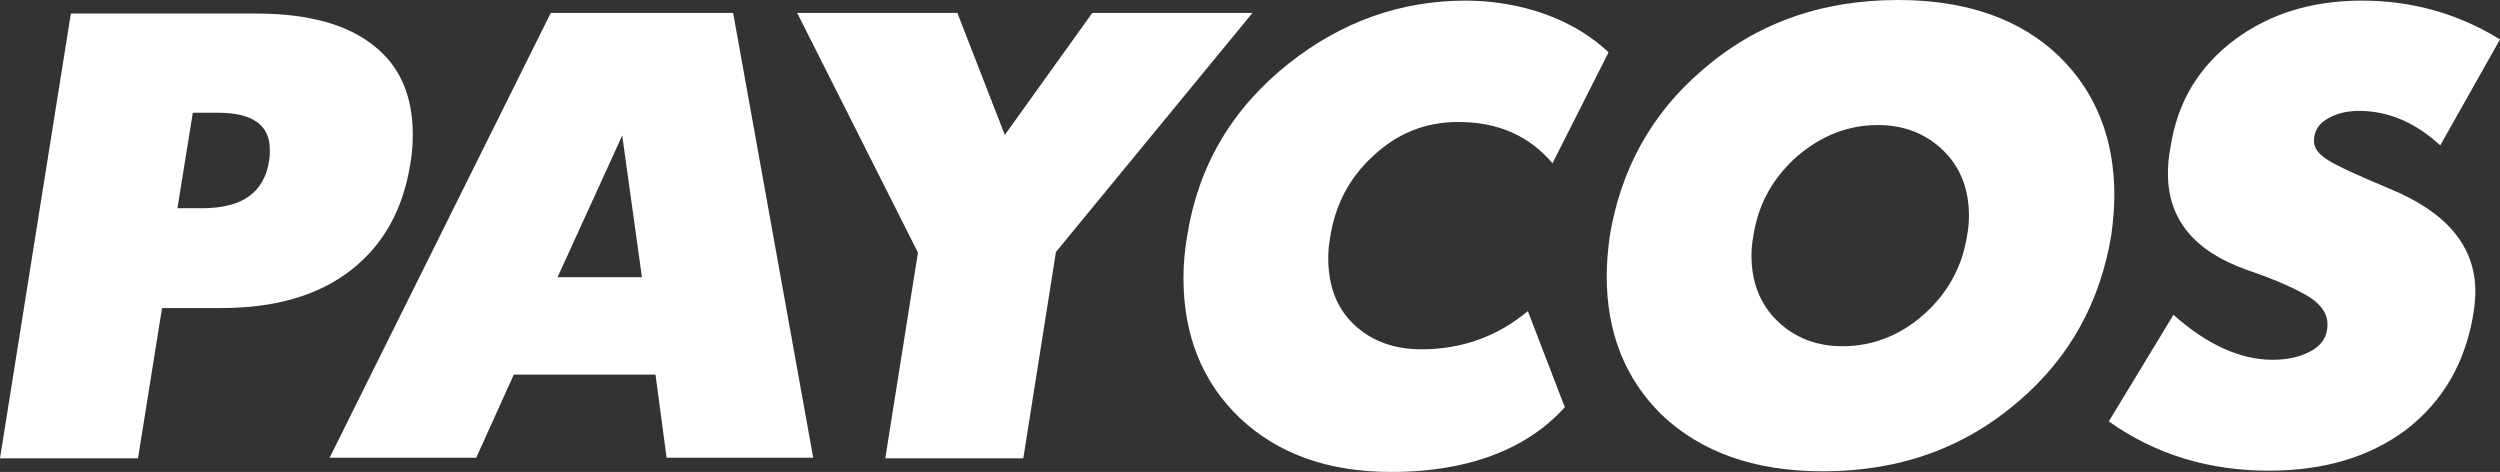
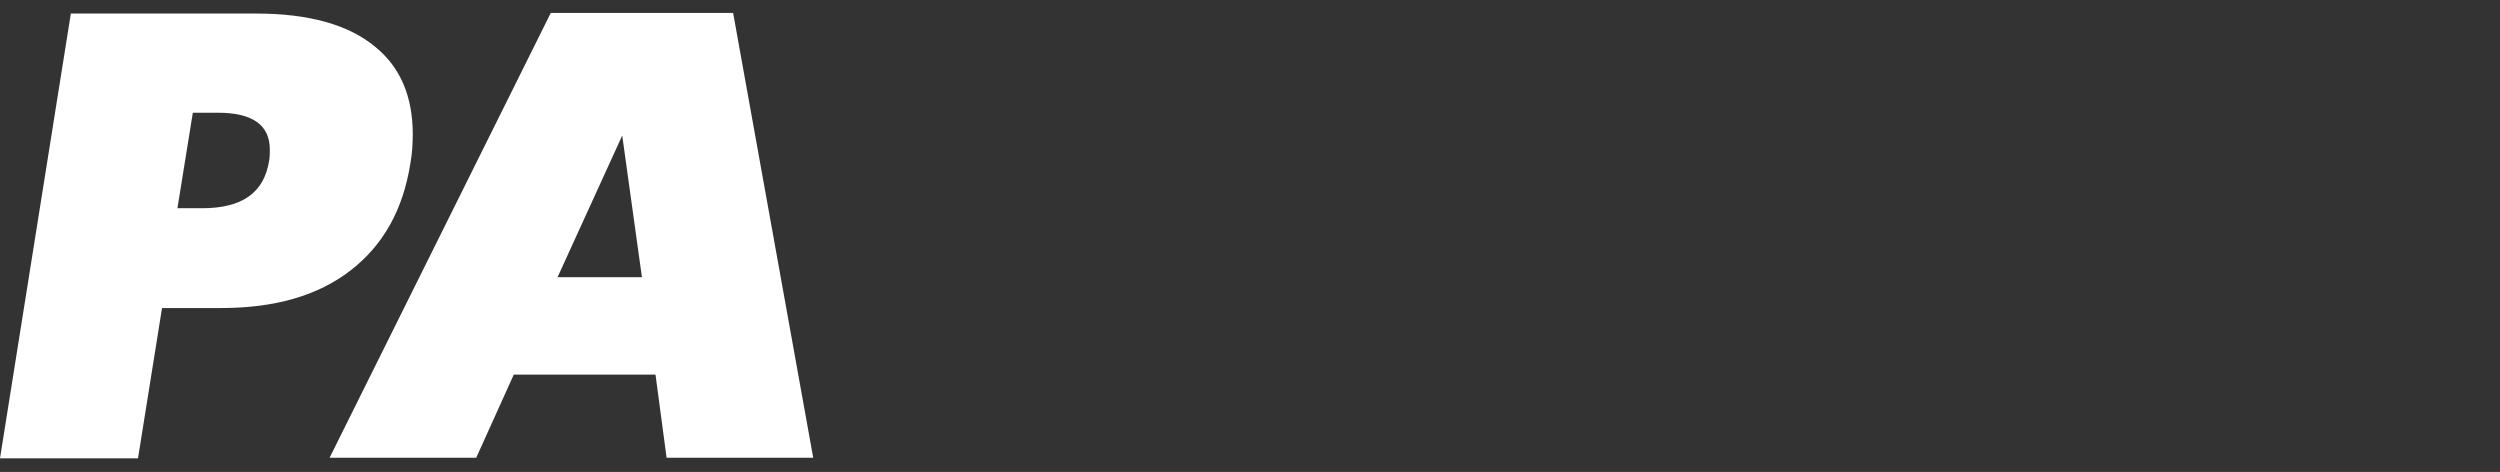
<svg xmlns="http://www.w3.org/2000/svg" id="Слой_1" x="0px" y="0px" viewBox="0 0 405.8 76.6" style="enable-background:new 0 0 405.8 76.6;" xml:space="preserve">
  <rect x="0" y="0" width="405.8" height="76.6" fill="#333333" stroke="none" />
  <style type="text/css"> .st0{fill:#FFFFFF;} </style>
  <g>
    <g>
      <g>
-         <path class="st0" d="M230.7,56.7c-4.5,0-8.2-1.4-11-4.1s-4.1-6.3-4.1-10.7c0-1.1,0.1-2.2,0.3-3.3c0.8-5.3,3.1-9.7,6.9-13.2 c3.9-3.7,8.5-5.6,13.9-5.6c6.4,0,11.5,2.2,15.3,6.7l9.1-18c-7.2-6.8-16.9-8.4-23.2-8.4c-10.5,0-20.1,3.4-28.7,10.2 c-9.2,7.3-14.7,16.6-16.5,28c-0.4,2.3-0.6,4.6-0.6,6.8c0,9.4,3.1,17,9.2,22.8c6.2,5.8,14.3,8.7,24.5,8.7 c5.6,0,19.3-0.6,28.2-10.5l-6-15.6C243.1,54.6,237.3,56.7,230.7,56.7z M343.2,31.7c0-9.2-3-16.7-8.9-22.5 C328,3.1,319.2,0,308.1,0c-12.5,0-23.1,3.8-31.8,11.4c-8.3,7.1-13.2,16.1-15,26.9c-0.3,2.2-0.5,4.4-0.5,6.5 c0,9.2,3,16.7,8.9,22.5c6.4,6.1,15.1,9.2,26.2,9.2c12.5,0,23-3.8,31.8-11.4c8.3-7.1,13.2-16.1,15-26.9 C343,36,343.2,33.8,343.2,31.7z M319.3,38.2c-0.8,5.2-3.2,9.5-7.2,13c-3.8,3.3-8.2,5-13,5c-4.3,0-7.8-1.4-10.6-4.1 c-2.8-2.7-4.2-6.3-4.2-10.6c0-1.1,0.1-2.1,0.3-3.2c0.8-5.2,3.2-9.5,7.2-13c3.9-3.3,8.2-5,13-5c4.3,0,7.8,1.4,10.6,4.1 c2.8,2.7,4.2,6.3,4.2,10.6C319.6,36.1,319.5,37.2,319.3,38.2z M387.8,30.6c-5-2.1-8.3-3.6-9.9-4.6s-2.3-2-2.3-3.1 c0-1.7,0.8-2.9,2.5-3.8c1.3-0.7,2.9-1.1,4.8-1.1c4.8,0,9.2,1.9,13.2,5.6l9.7-17.2c-6.8-4.2-14.3-6.3-22.4-6.3s-14.9,2.1-20.6,6.3 c-5.9,4.4-9.4,10.2-10.5,17.6c-0.3,1.5-0.4,2.9-0.4,4.2c0,7.4,4.3,12.6,12.8,15.6c5,1.7,8.4,3.3,10.3,4.5 c1.9,1.3,2.8,2.7,2.8,4.3c0,2.1-1,3.6-3.1,4.6c-1.6,0.8-3.6,1.2-5.8,1.2c-5.2,0-10.6-2.4-16.1-7.3l-10.5,17.3 c7.6,5.4,16.3,8,26,8c8.9,0,16.3-2.2,22.2-6.6c6-4.6,9.7-10.9,11-19c0.2-1.3,0.3-2.5,0.3-3.7C401.7,39.9,397.1,34.4,387.8,30.6z" />
-       </g>
+         </g>
    </g>
    <path class="st0" d="M67,21.8c0-6.1-2-10.9-6.1-14.2C56.6,4,50.1,2.2,41.6,2.2H11.5L0,74.4h22.4L26.3,50h9.6c8.7,0,15.7-2,21-6.1 s8.5-9.8,9.7-17.3C66.9,25,67,23.3,67,21.8L67,21.8z M32.8,33.8h-4l2.5-15.5h4.1c5.6,0,8.4,2,8.4,6c0,0.5,0,1.1-0.1,1.7 C42.9,31.3,39.3,33.8,32.8,33.8L32.8,33.8z" />
    <path class="st0" d="M119,2.1H89.4L53.5,74.3h23.8l6.1-13.5h23l1.8,13.5H132L119,2.1z M90.5,45L101,22l3.2,23H90.5z" />
-     <path class="st0" d="M177.3,2.1l-14.2,19.8l-7.7-19.8h-26L149,41l-5.3,33.4h22.4l5.3-33.5l31.9-38.8C203.3,2.1,177.3,2.1,177.3,2.1 z" />
  </g>
</svg>